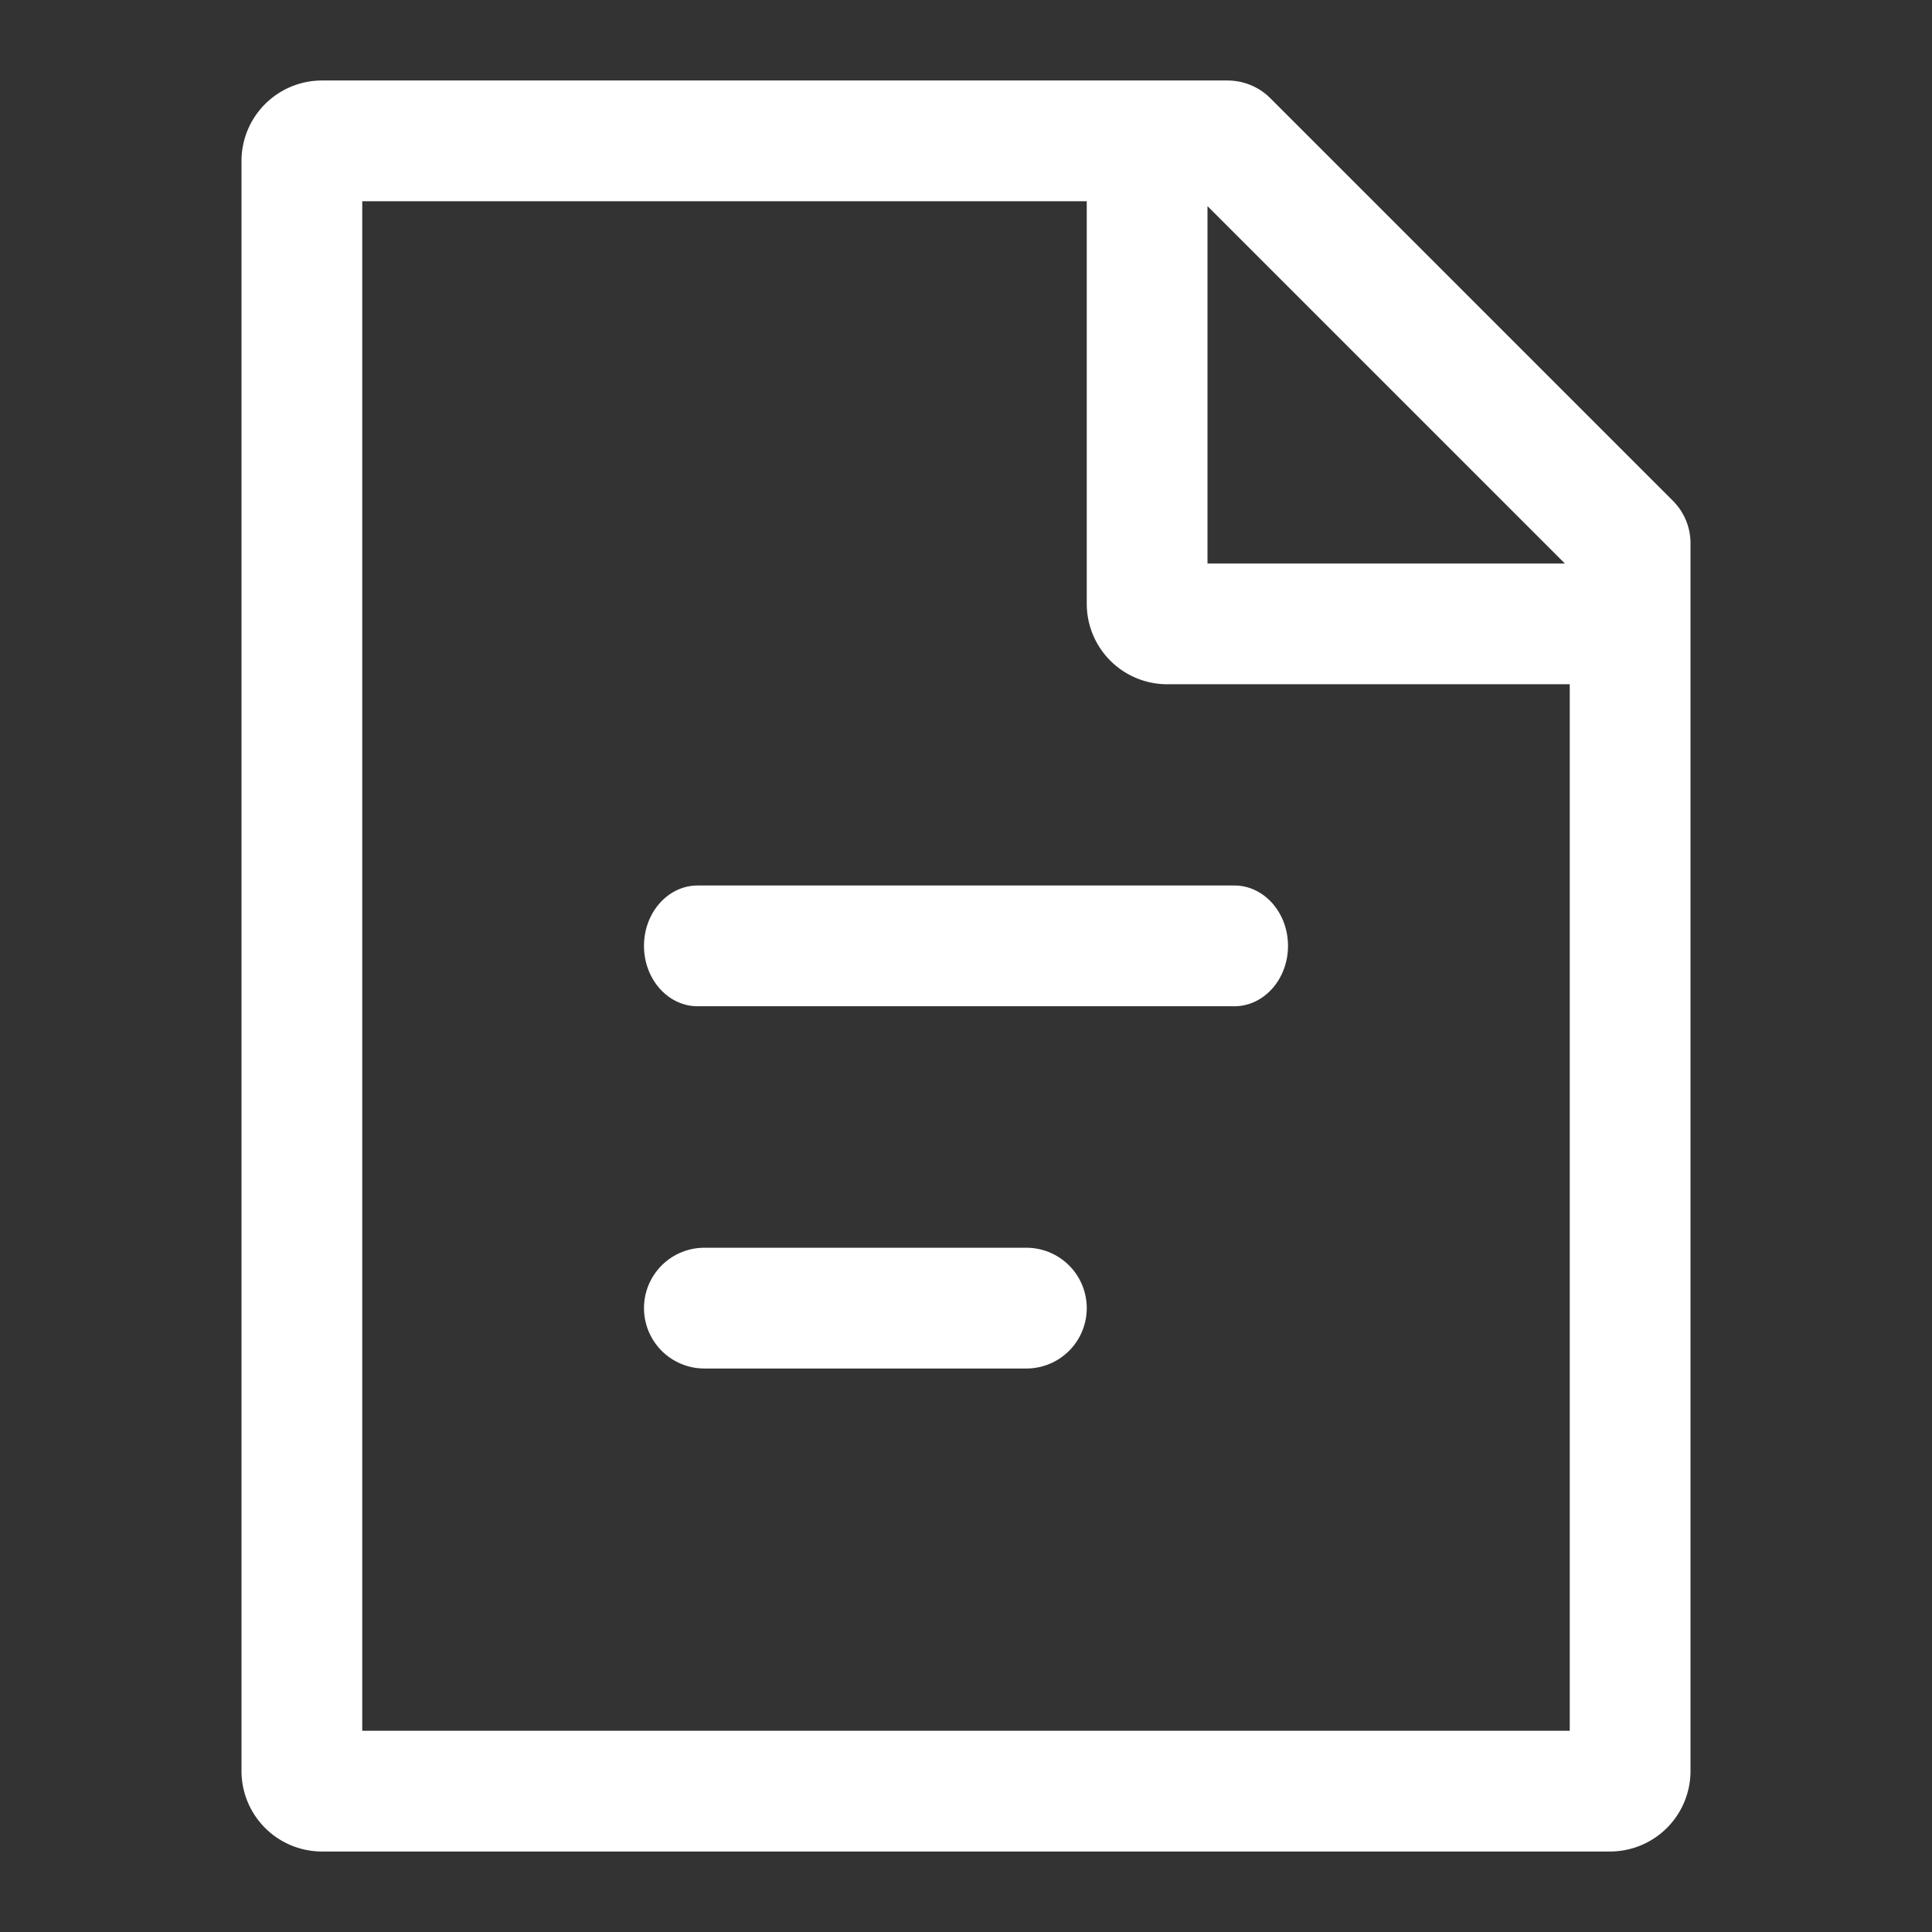
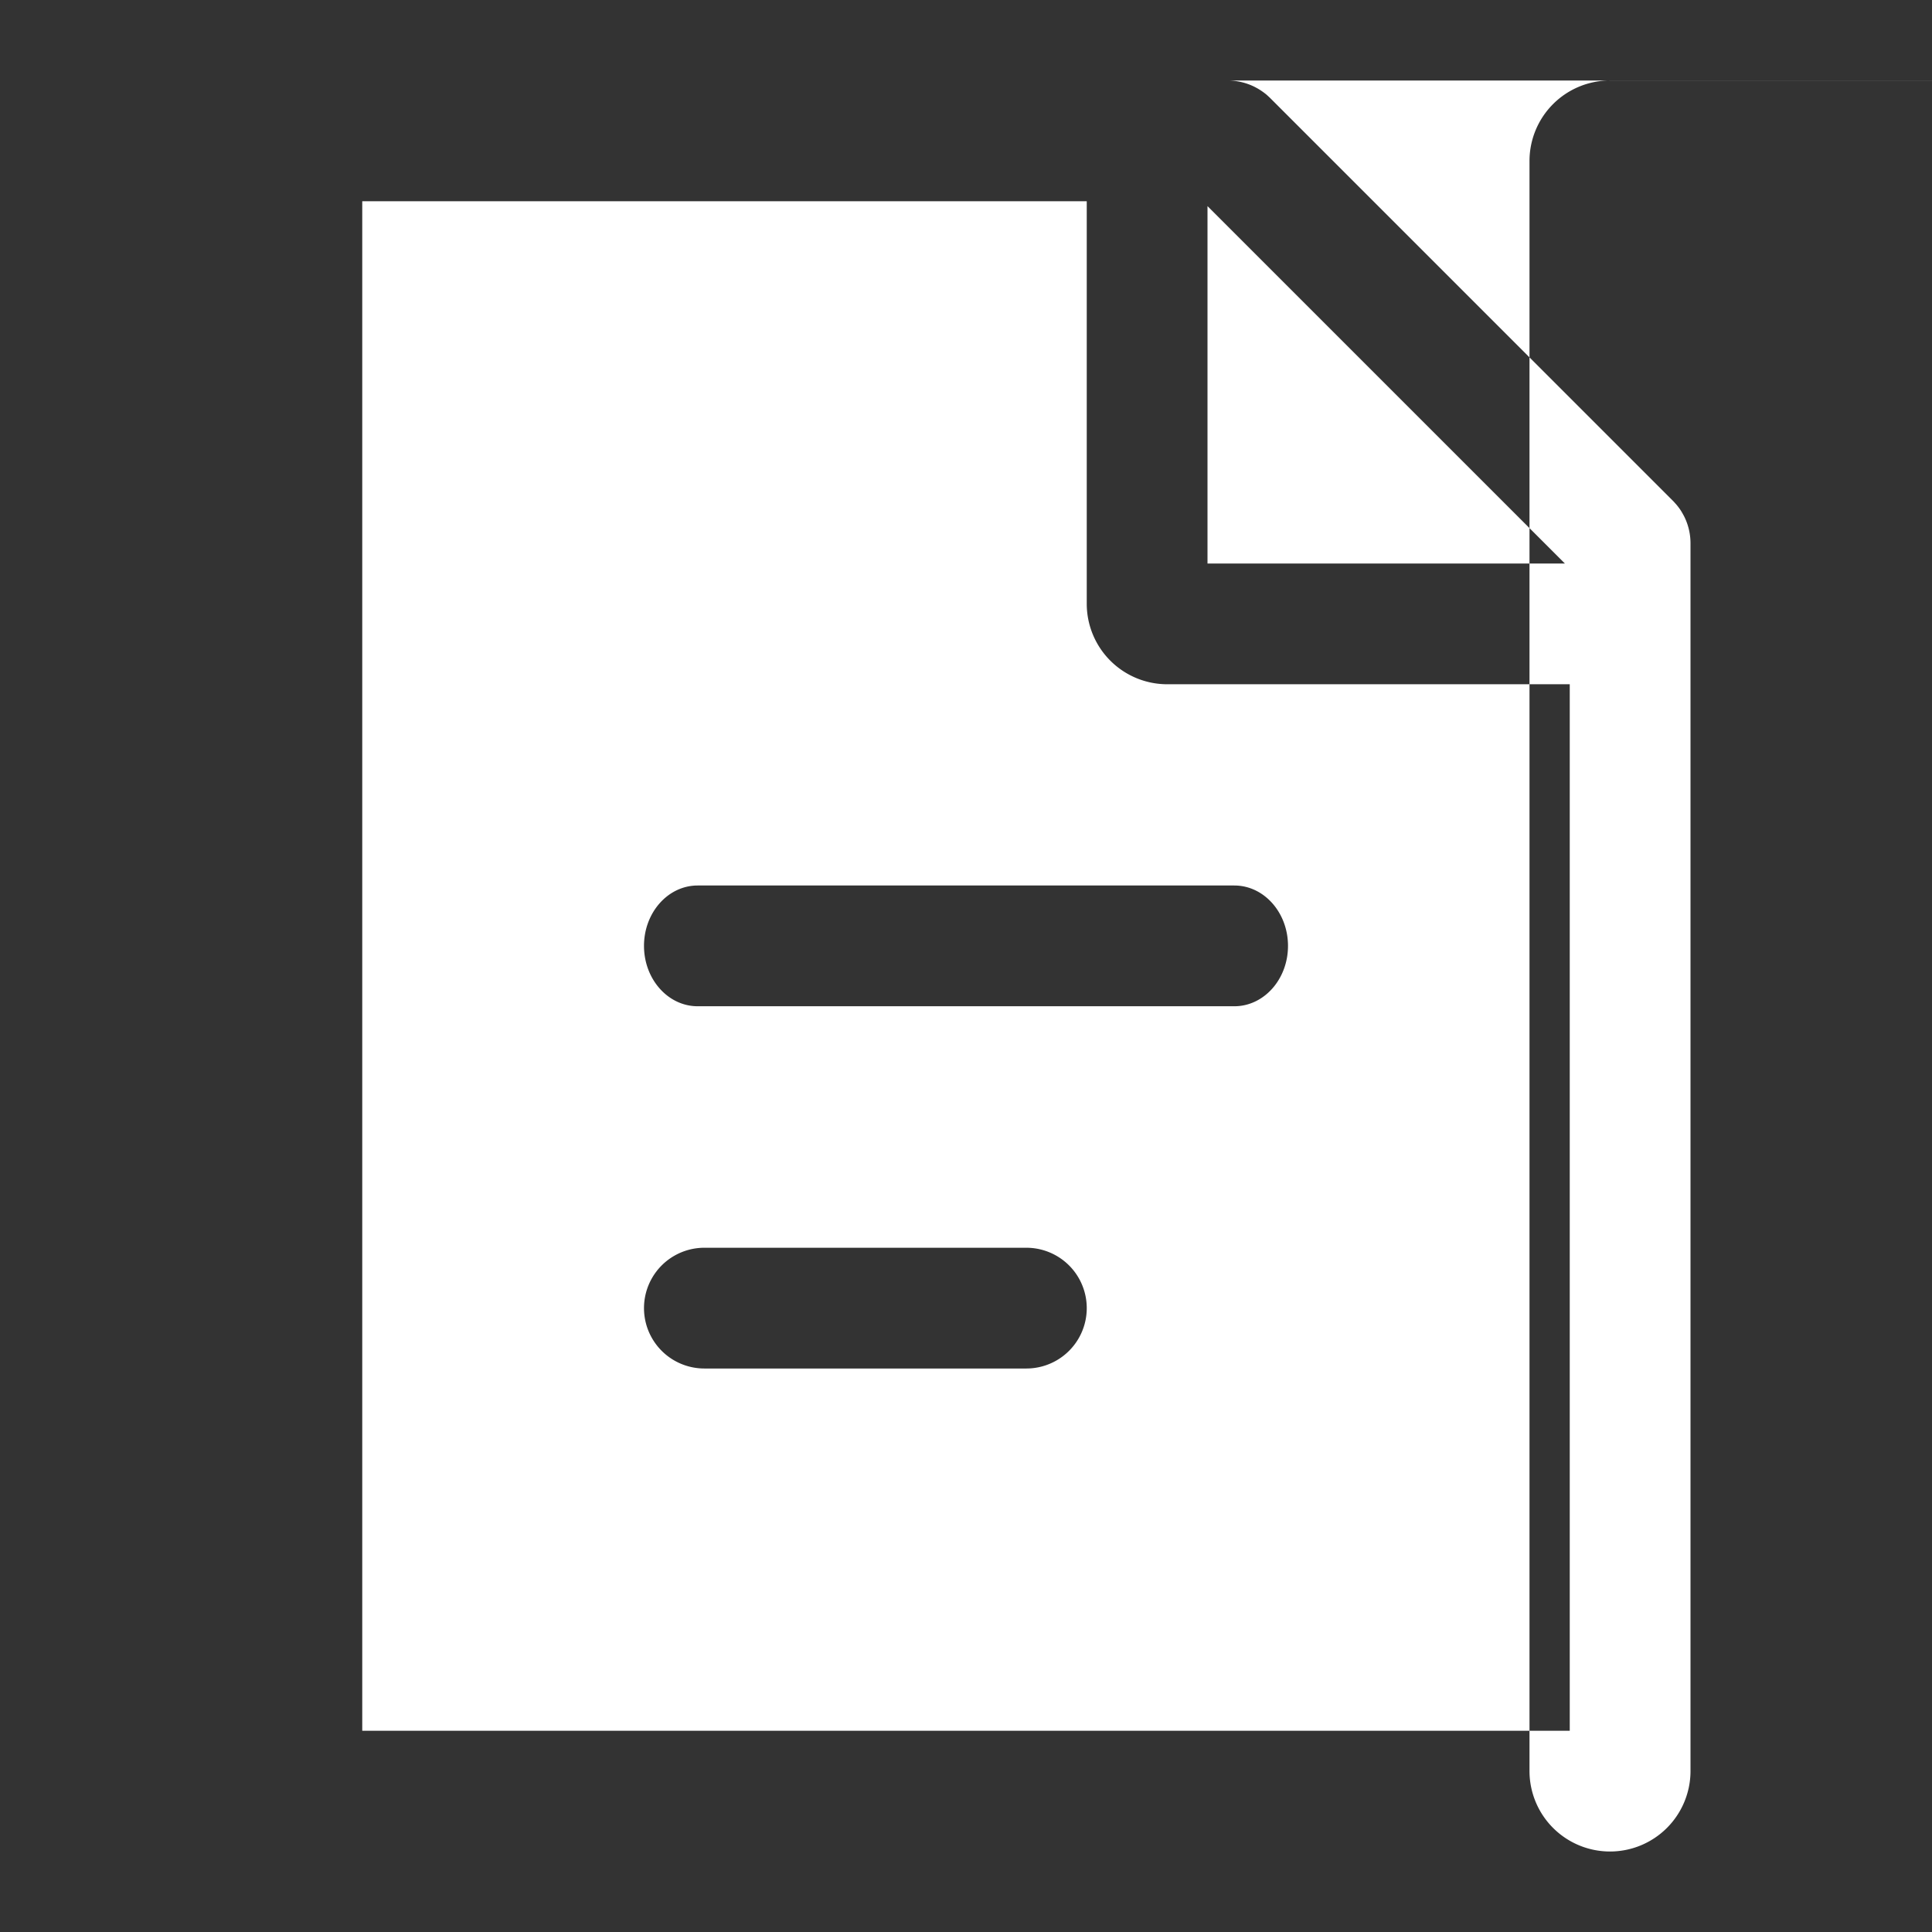
<svg xmlns="http://www.w3.org/2000/svg" t="1749807789406" class="icon" viewBox="0 0 1024 1024" version="1.1" p-id="15290" width="200" height="200">
  <rect x="0" y="0" width="1024" height="1024" fill="#333333" stroke="none" />
-   <path d="M650.667 42.667a32.277 32.277 0 0 1 14.592 3.52l1.408 0.768a36.224 36.224 0 0 1 4.203 2.88l0.533 0.448 1.472 1.344 214.187 214.187 0.661 0.704 0.171 0.192-1.28-1.344 1.771 1.92 0.704 0.853a33.643 33.643 0 0 1 1.877 2.603l0.747 1.259 0.768 1.387c2.261 4.395 3.52 9.344 3.52 14.613V938.667a42.667 42.667 0 0 1-42.667 42.667H170.667a42.667 42.667 0 0 1-42.667-42.667V85.333a42.667 42.667 0 0 1 42.667-42.667h480zM576 106.667H192v810.667h640V362.667H618.667a42.667 42.667 0 0 1-42.667-42.667V106.667z m-32 554.667a32 32 0 0 1 0 64h-170.667a32 32 0 0 1 0-64h170.667z m110.229-192c15.701 0 28.437 14.336 28.437 32s-12.736 32-28.437 32H369.771C354.069 533.333 341.333 518.997 341.333 501.333s12.736-32 28.437-32h284.459zM640 109.248V298.667h189.419L640 109.248z" fill="#ffffff" p-id="15291" />
+   <path d="M650.667 42.667a32.277 32.277 0 0 1 14.592 3.52l1.408 0.768a36.224 36.224 0 0 1 4.203 2.88l0.533 0.448 1.472 1.344 214.187 214.187 0.661 0.704 0.171 0.192-1.28-1.344 1.771 1.92 0.704 0.853a33.643 33.643 0 0 1 1.877 2.603l0.747 1.259 0.768 1.387c2.261 4.395 3.52 9.344 3.52 14.613V938.667a42.667 42.667 0 0 1-42.667 42.667a42.667 42.667 0 0 1-42.667-42.667V85.333a42.667 42.667 0 0 1 42.667-42.667h480zM576 106.667H192v810.667h640V362.667H618.667a42.667 42.667 0 0 1-42.667-42.667V106.667z m-32 554.667a32 32 0 0 1 0 64h-170.667a32 32 0 0 1 0-64h170.667z m110.229-192c15.701 0 28.437 14.336 28.437 32s-12.736 32-28.437 32H369.771C354.069 533.333 341.333 518.997 341.333 501.333s12.736-32 28.437-32h284.459zM640 109.248V298.667h189.419L640 109.248z" fill="#ffffff" p-id="15291" />
</svg>